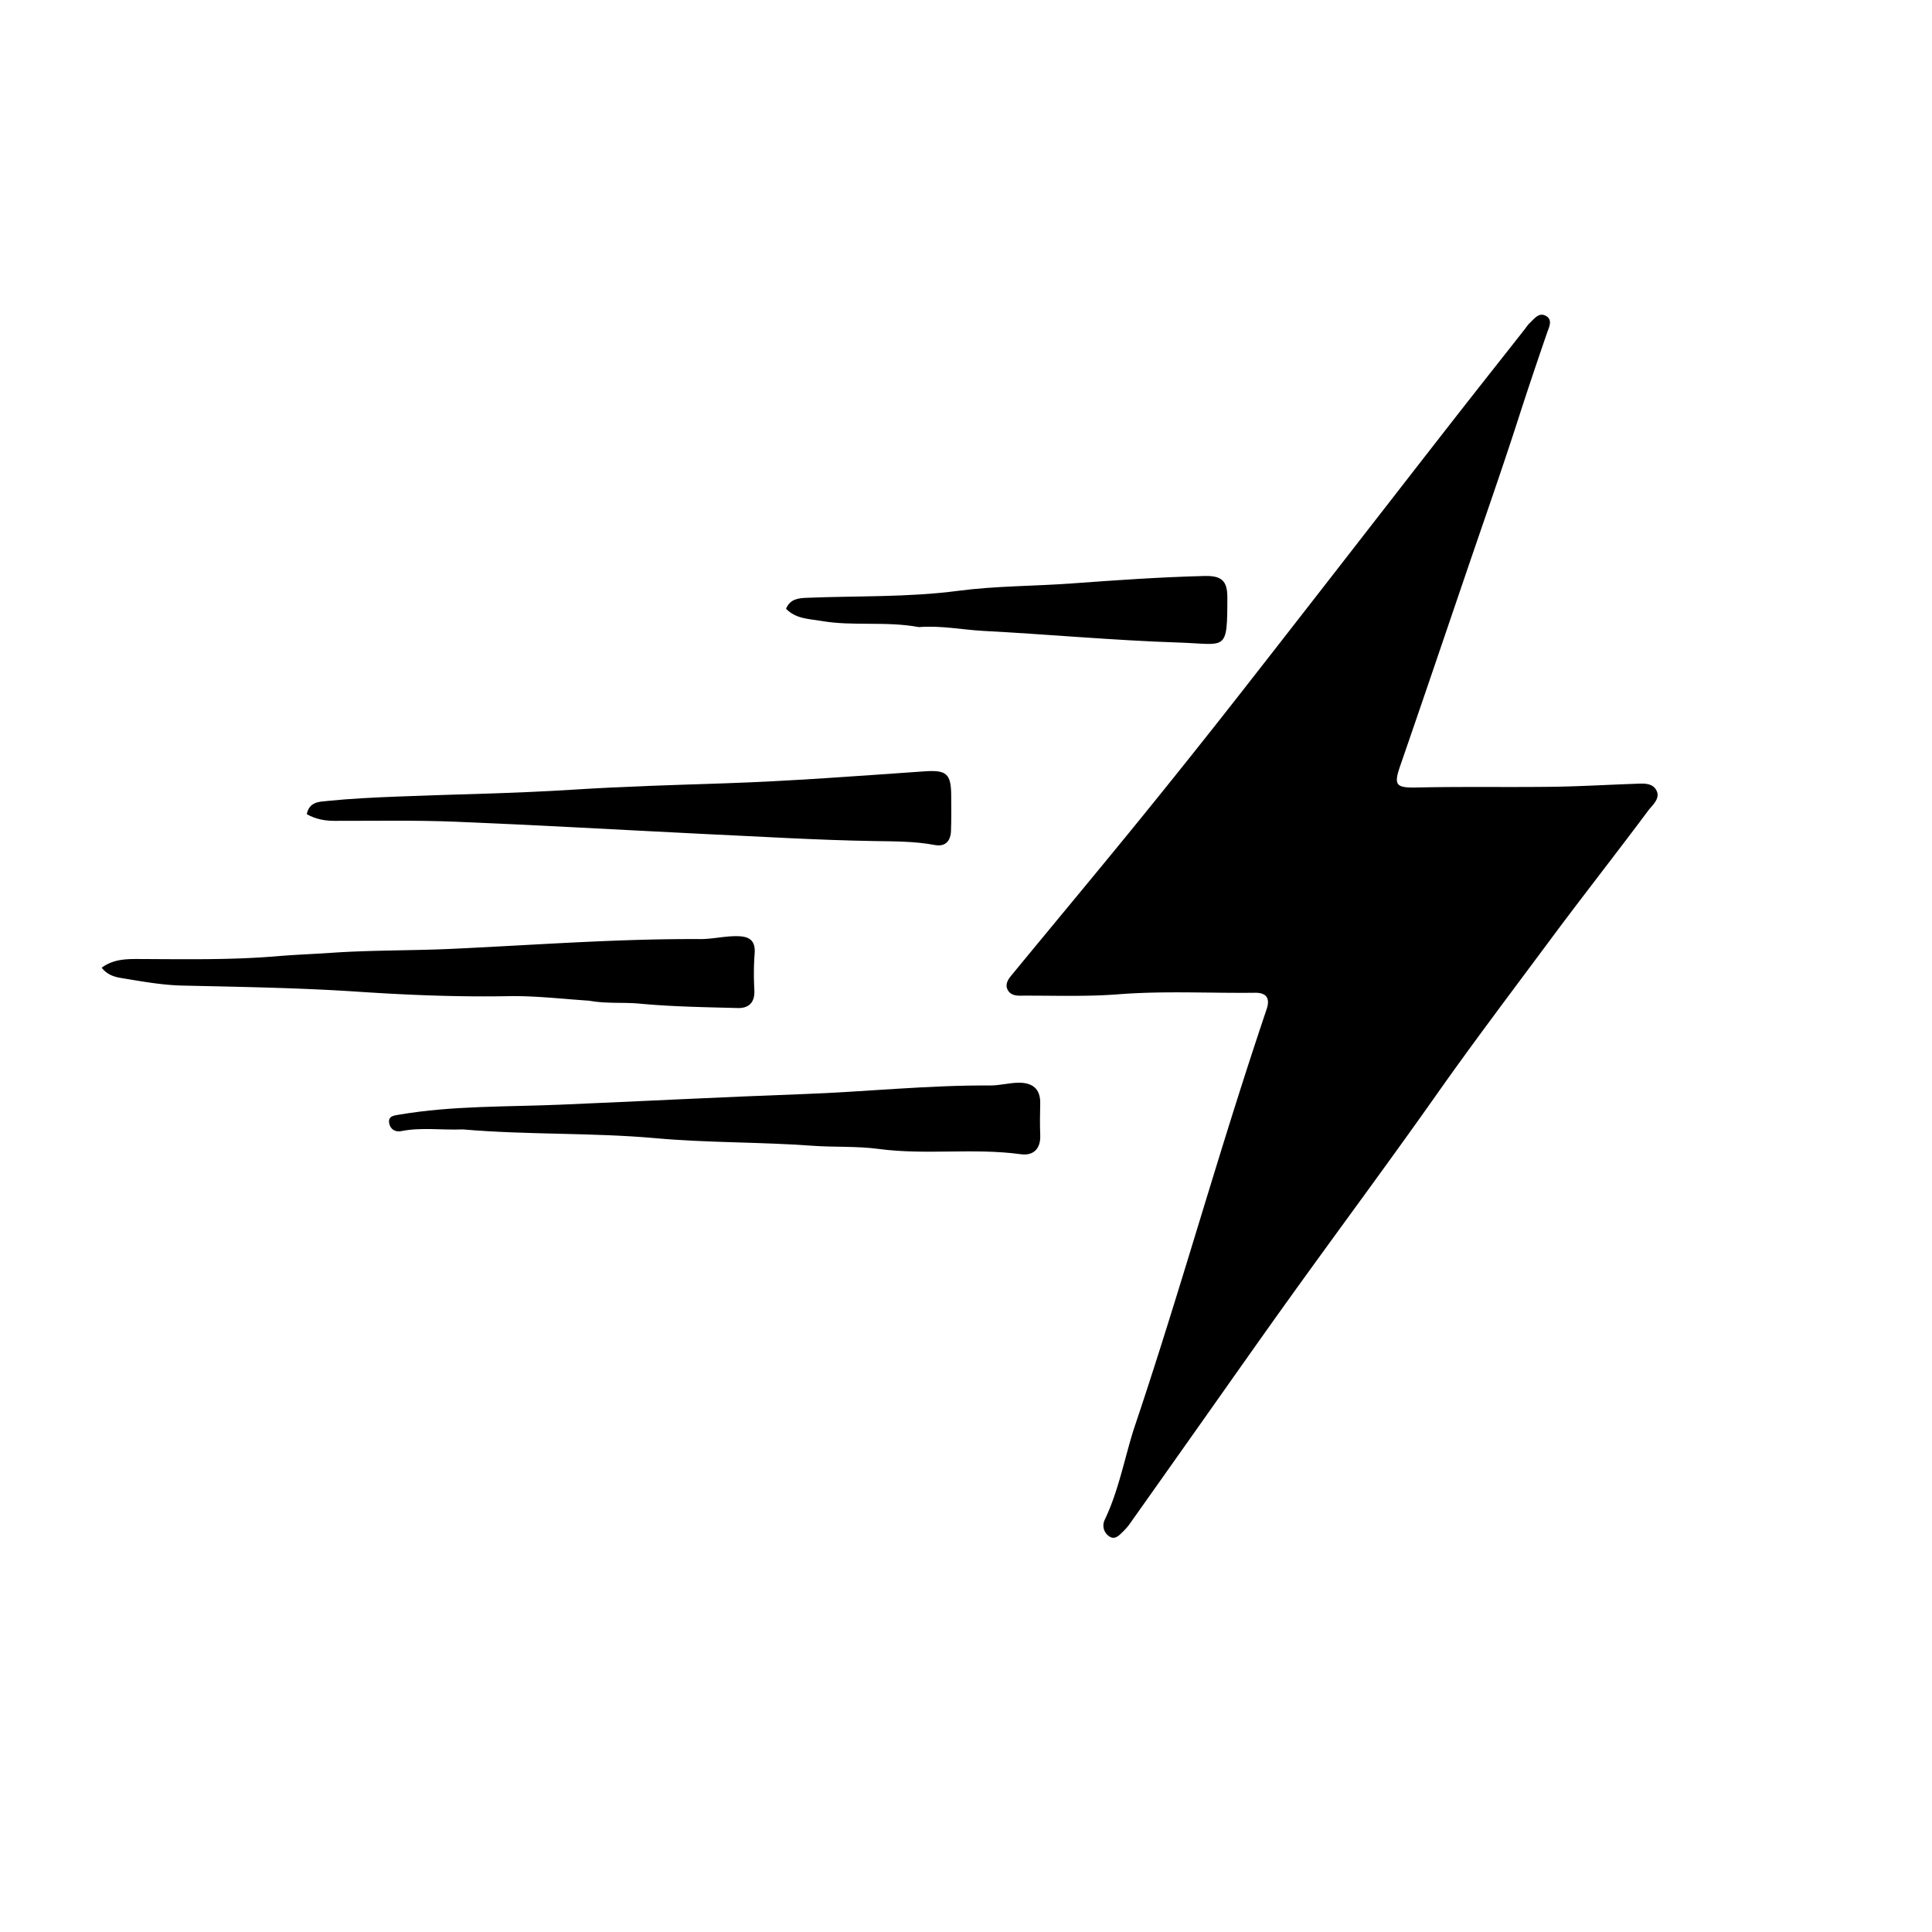
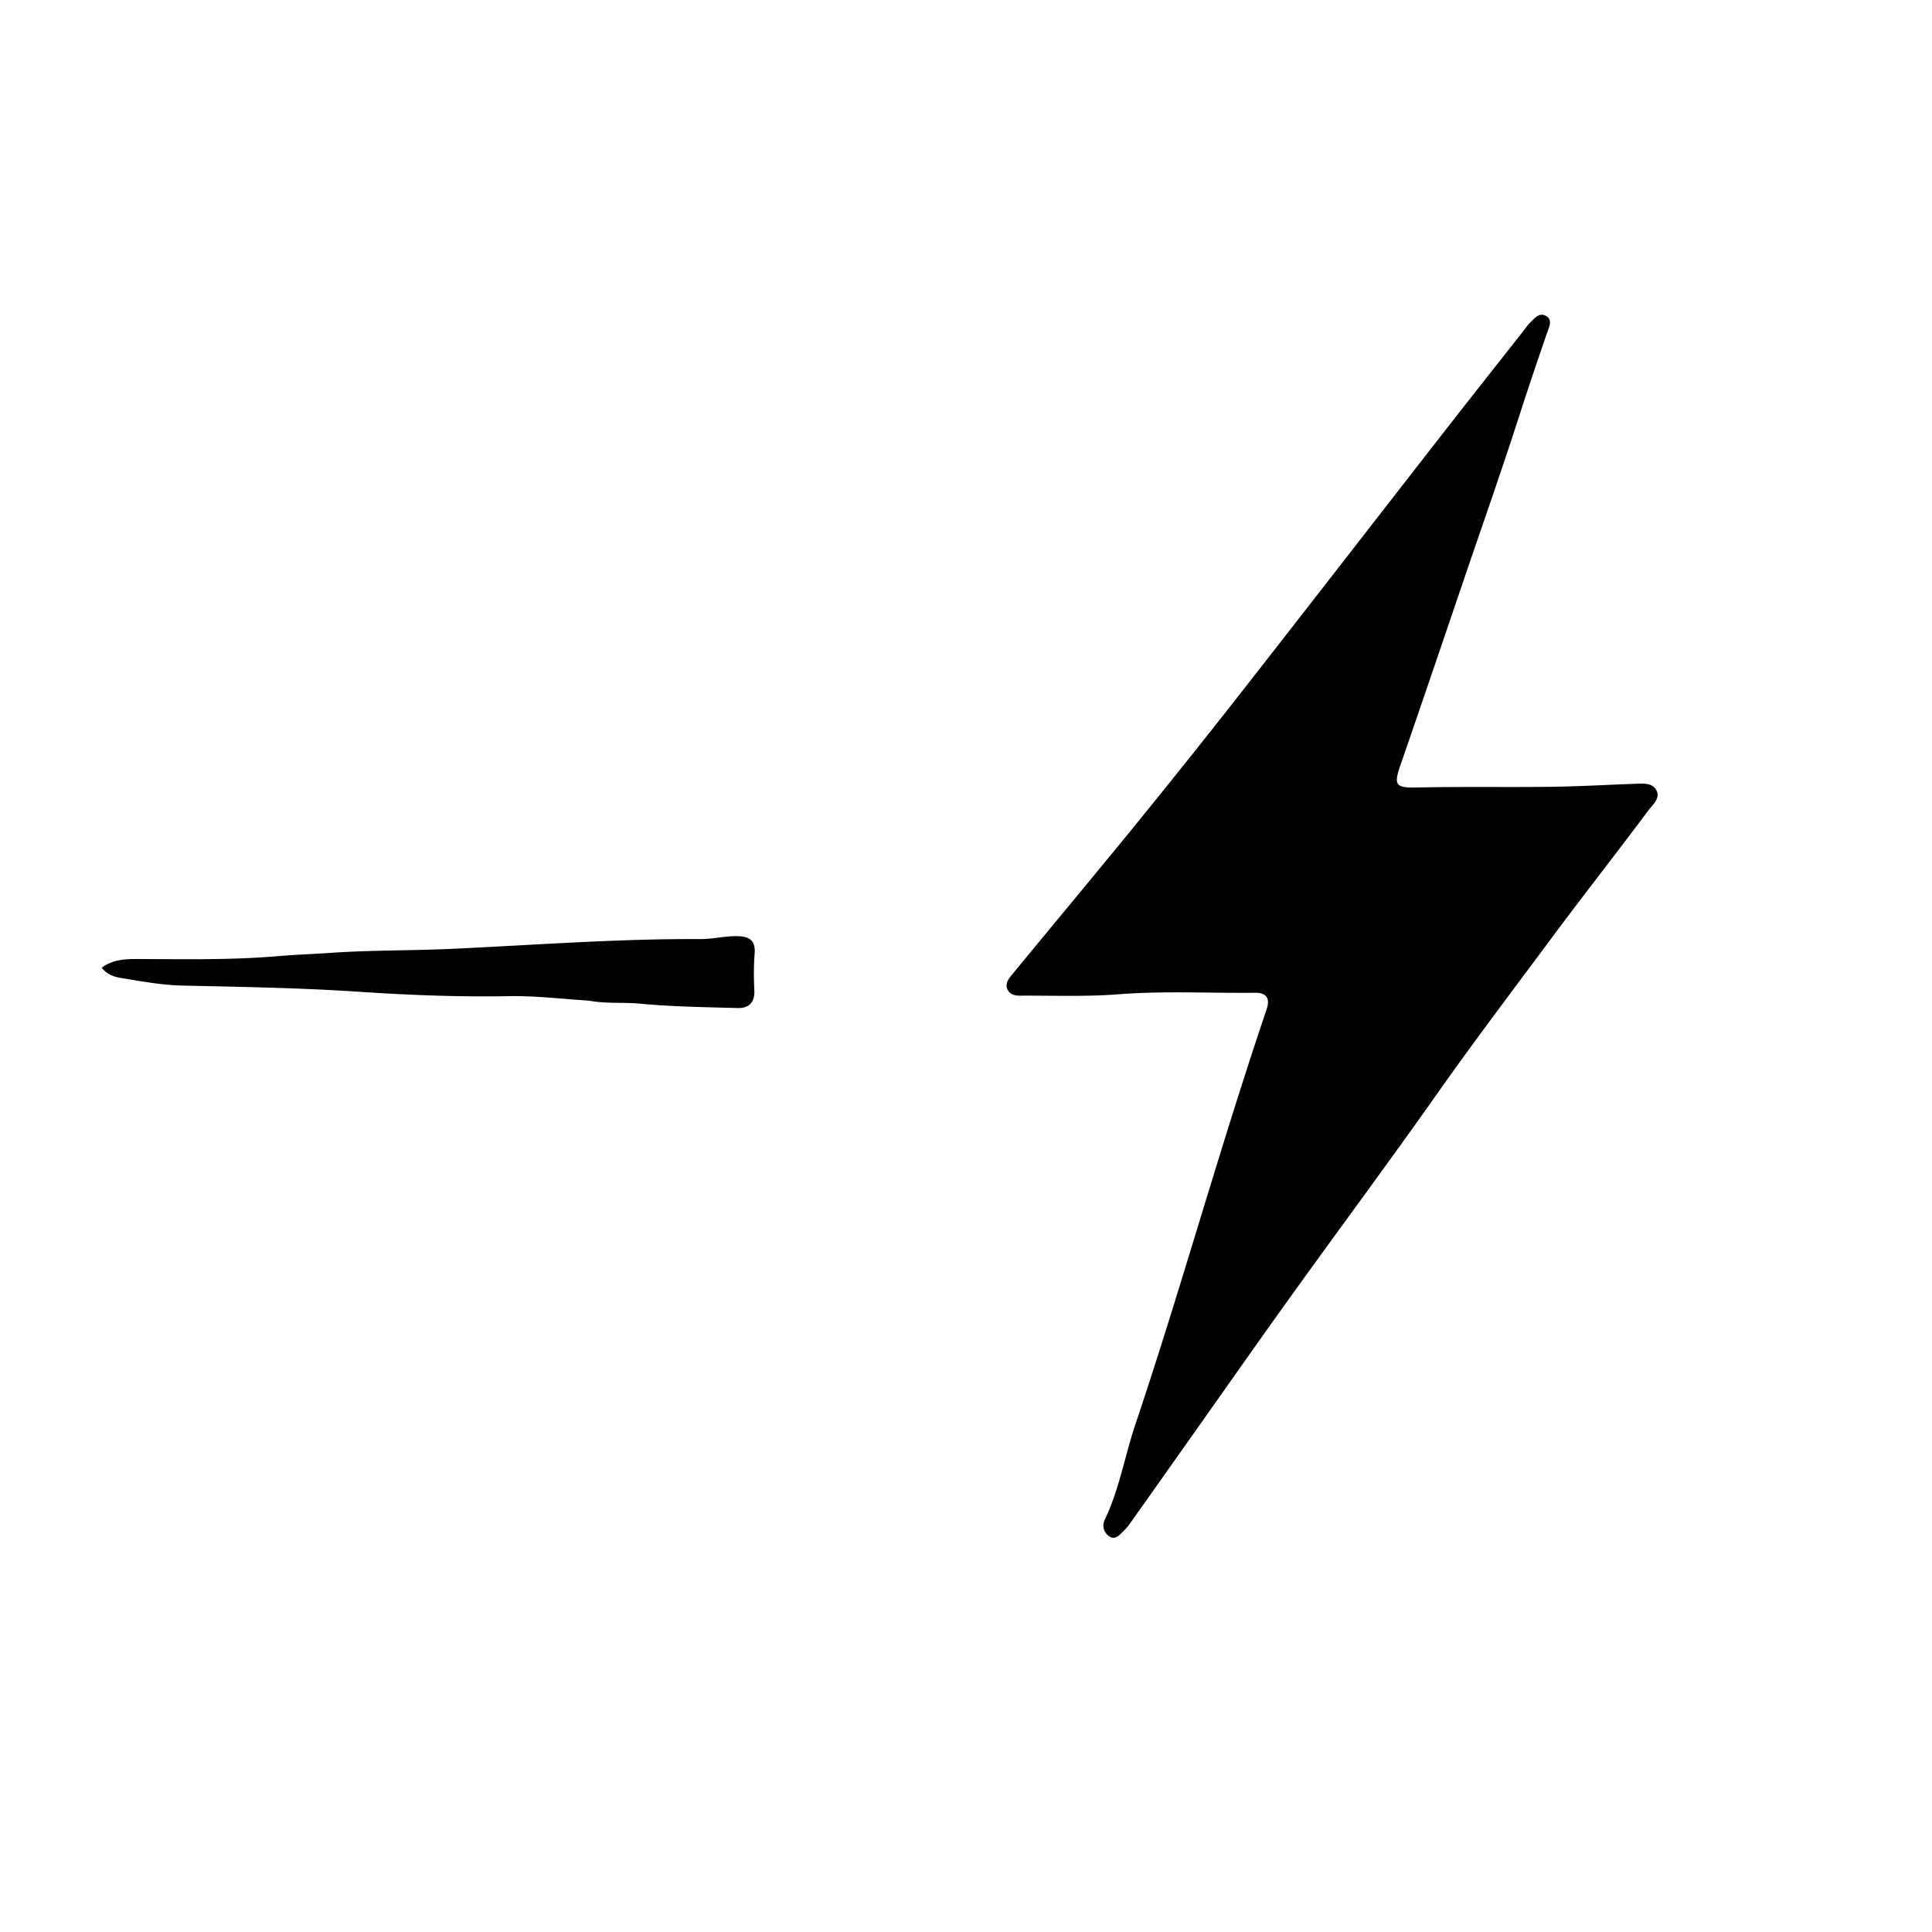
<svg xmlns="http://www.w3.org/2000/svg" xml:space="preserve" viewBox="0 0 608 608">
  <path d="M356.73 449.97c11.864-35.153 21.942-70.445 33.063-105.41a1618 1618 0 0 1 8.82-26.98c1.22-3.615-.276-5.197-3.653-5.158-14.32.164-28.653-.643-42.96.476-10.318.807-20.65.372-30.977.438-1.569.01-3.093-.314-3.883-1.787-.942-1.754.078-3.291 1.124-4.564 13.405-16.308 26.945-32.505 40.266-48.881a2792 2792 0 0 0 32.96-41.34c21.4-27.35 42.657-54.81 64.004-82.2 8.066-10.349 16.22-20.631 24.333-30.944.515-.654.959-1.385 1.561-1.945 1.428-1.328 2.859-3.453 5.037-2.307 2.378 1.252.999 3.722.437 5.36-3.018 8.8-6.007 17.602-8.858 26.462-5.235 16.275-10.92 32.406-16.434 48.59-6.963 20.434-13.892 40.88-20.944 61.282-2.115 6.117-1.285 6.906 5.36 6.76 14.156-.31 28.324-.042 42.484-.222 8.646-.11 17.286-.634 25.93-.931 2.497-.086 5.494-.457 6.833 1.985 1.436 2.616-1.242 4.691-2.585 6.496-10.033 13.474-20.439 26.672-30.45 40.162-12.08 16.278-24.334 32.424-36.014 49.005-15.02 21.321-30.592 42.253-45.814 63.433-10.467 14.563-20.747 29.26-31.106 43.9-6.623 9.36-13.231 18.73-19.867 28.08-.575.81-1.266 1.551-1.976 2.251-1.183 1.165-2.523 2.689-4.263 1.567-1.821-1.174-2.41-3.374-1.494-5.29 4.263-8.902 6.052-18.579 9.067-28.289M185.394 314.921c-8.752-.582-17.055-1.58-25.338-1.43-15.828.285-31.652-.35-47.382-1.4-18.443-1.23-36.865-1.512-55.311-1.933-6.27-.143-12.54-1.269-18.752-2.3-2.147-.356-4.594-.793-6.613-3.32 3.758-2.766 7.84-2.75 12.06-2.733 14.44.057 28.89.327 43.303-.896 5.623-.478 11.268-.667 16.894-1.056 12.606-.871 25.283-.666 37.914-1.25 26.057-1.207 52.077-3.206 78.192-3.072 3.937.02 7.883-1.023 11.907-.91 3.702.106 5.525 1.469 5.217 5.47-.294 3.811-.294 7.668-.094 11.488.204 3.887-1.708 5.746-5.252 5.651-10.295-.275-20.62-.421-30.861-1.385-5.155-.485-10.326.081-15.884-.924" />
-   <path d="M145.654 355.427c-6.77.265-13.1-.717-19.38.534-1.904.38-3.434-.605-3.787-2.42-.455-2.347 1.483-2.48 3.183-2.77 16.754-2.846 33.707-2.418 50.59-3.128 25.553-1.075 51.092-2.412 76.654-3.34 19.544-.709 39.053-2.828 58.667-2.702 2.96.02 5.922-.824 8.89-.87 4.254-.065 7.01 1.753 6.884 6.538-.088 3.327-.119 6.662.008 9.987.166 4.32-2.19 6.513-6.082 5.98-14.886-2.033-29.901.321-44.793-1.669-6.894-.92-13.913-.494-20.89-1.004-16.395-1.2-32.91-.898-49.272-2.371-20.05-1.805-40.176-.998-60.672-2.765M219.977 262.373c-25.882-1.285-51.272-2.751-76.68-3.78-12.644-.511-25.32-.249-37.982-.272-3.035-.006-5.882-.475-8.767-2.094.749-4.016 4.146-3.927 6.565-4.174 7.267-.743 14.583-1.077 21.888-1.372 18.444-.743 36.918-.991 55.333-2.173 15.93-1.021 31.858-1.466 47.801-2.001 20.9-.702 41.773-2.31 62.643-3.755 7.019-.487 8.552.58 8.565 7.725.007 3.666.073 7.335-.066 10.995-.12 3.192-1.748 5.085-5.14 4.444-6.245-1.181-12.648-1.134-18.871-1.235-18.299-.298-36.542-1.45-55.289-2.308M289.172 197.346c-10.475-1.925-20.704-.204-30.74-1.943-3.894-.675-7.915-.602-11.067-3.822 1.286-3.152 4.012-3.348 6.576-3.453 15.87-.651 31.756-.11 47.61-2.197 11.81-1.555 23.831-1.454 35.74-2.326 13.893-1.018 27.78-1.989 41.712-2.342 5.346-.135 7.25 1.433 7.245 6.699-.019 17.418-.303 14.729-15.192 14.248-20.534-.663-41.024-2.59-61.55-3.662-6.625-.345-13.187-1.745-20.334-1.202" />
</svg>